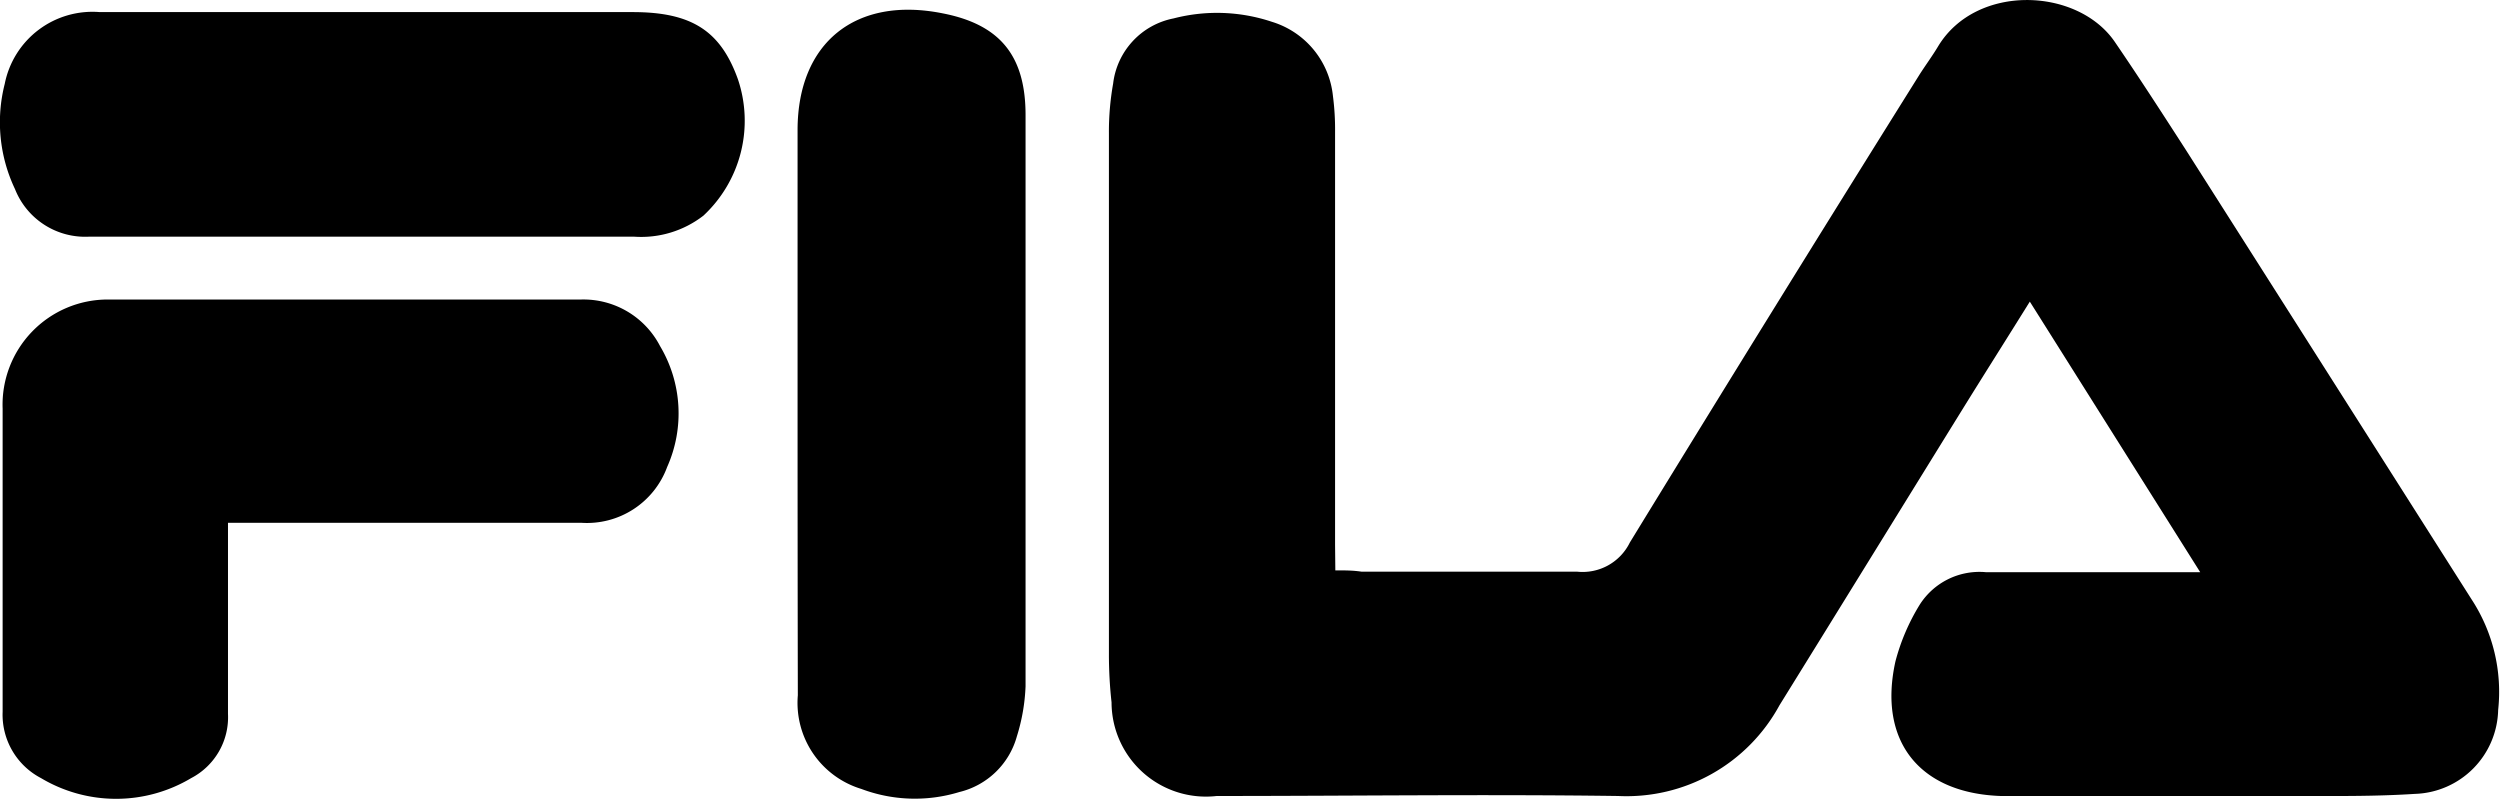
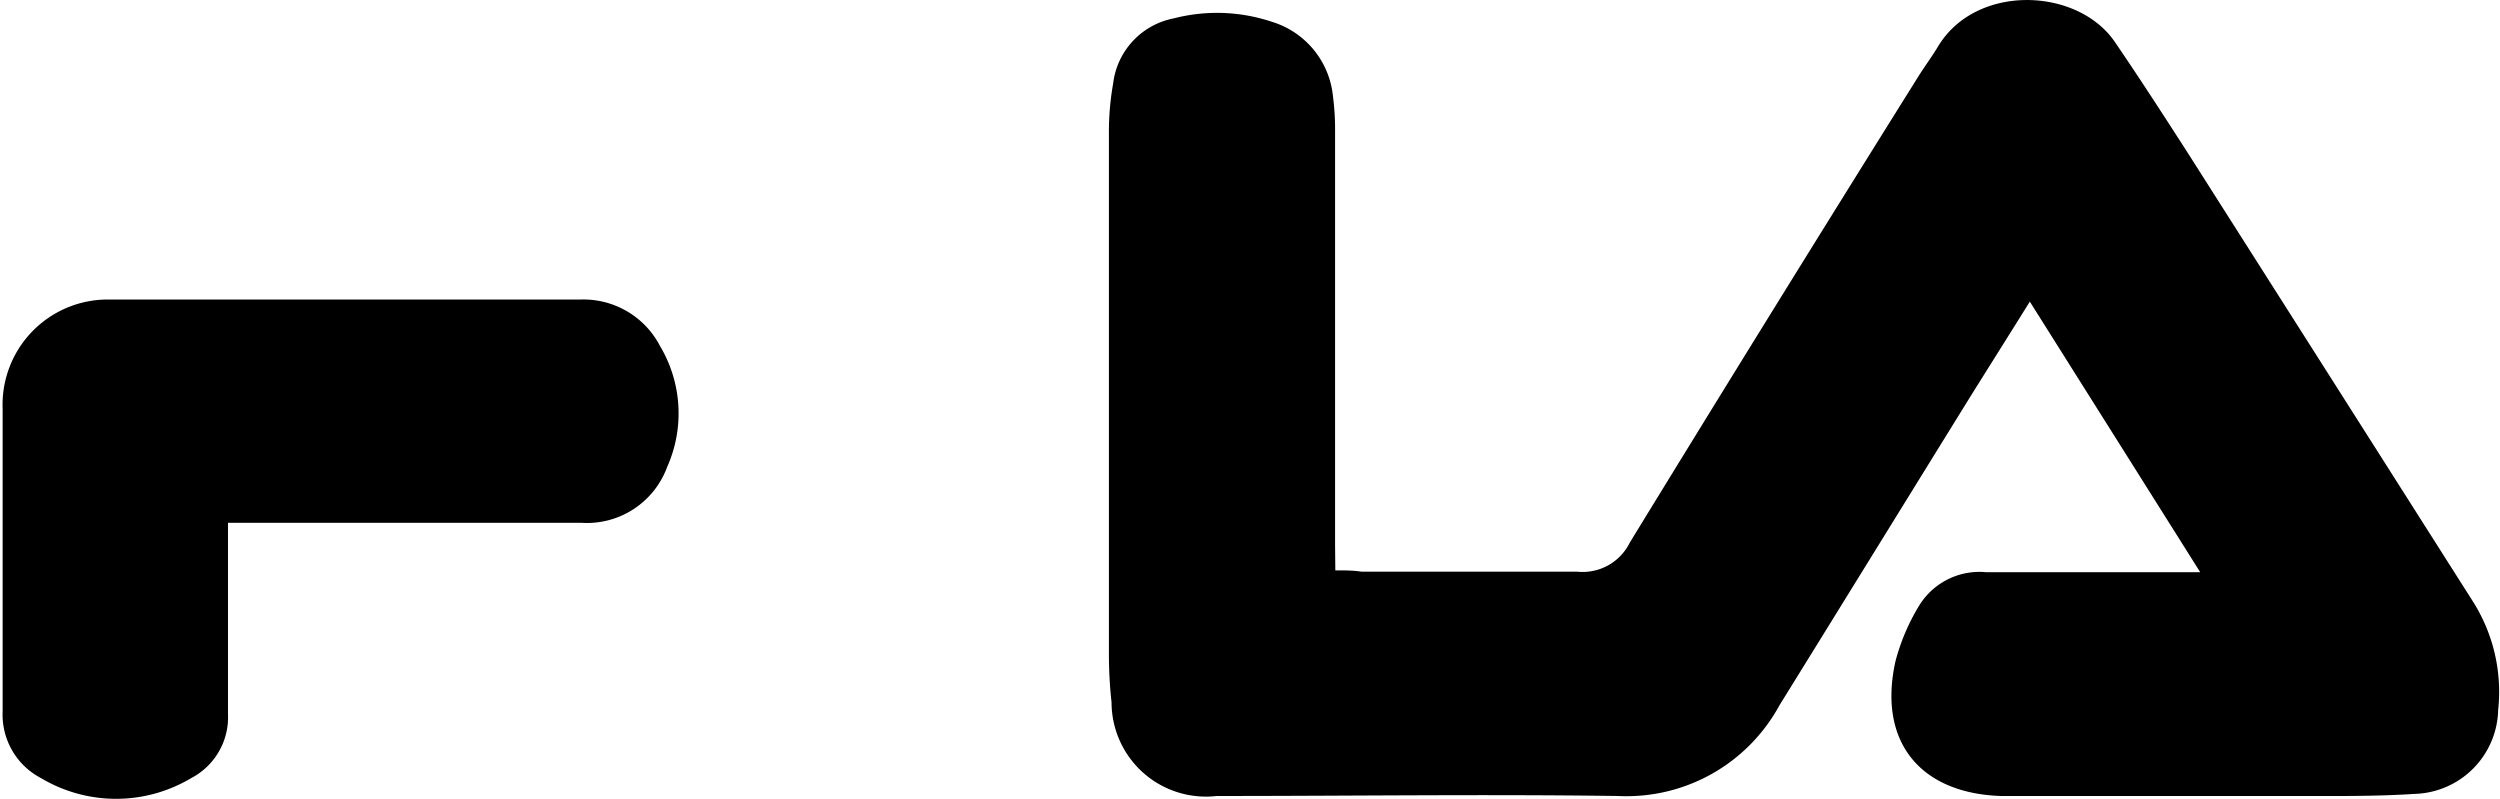
<svg xmlns="http://www.w3.org/2000/svg" viewBox="0 0 95.07 30.39">
  <defs>
    <style>.cls-1{fill:#000;}</style>
  </defs>
  <title>logo-fila</title>
  <g id="Layer_2" data-name="Layer 2">
    <g id="_24_Grid_Col" data-name="24 Grid Col">
      <path class="cls-1" d="M50.78,21.69c.38,0,.67,0,1,.05,2.73,0,5.47,0,8.2,0a2,2,0,0,0,2-1.11Q67.43,11.73,73,2.83c.23-.36.49-.71.71-1.08C75.16-.63,79-.48,80.42,1.59c.93,1.36,1.82,2.74,2.71,4.12Q88.57,14.26,94,22.81A6.42,6.42,0,0,1,95,27a3.27,3.27,0,0,1-3.17,3.19c-1.54.1-3.08.08-4.63.08H76.08c-3.1-.11-4.67-2.1-4-5.12A7.93,7.93,0,0,1,73,23a2.69,2.69,0,0,1,2.53-1.24h7.14c.29,0,.58,0,1,0L77.19,11.47c-.89,1.43-1.74,2.77-2.57,4.11C72.3,19.33,70,23.06,67.67,26.82a6.62,6.62,0,0,1-6.14,3.45c-5.09-.07-10.17,0-15.26,0a3.59,3.59,0,0,1-4-3.56,16.53,16.53,0,0,1-.1-1.82q0-9.91,0-19.82a10.46,10.46,0,0,1,.16-1.89A2.87,2.87,0,0,1,44.63.7a6.58,6.58,0,0,1,3.74.13,3.3,3.3,0,0,1,2.32,2.83A9.78,9.78,0,0,1,50.77,5q0,7.86,0,15.72Z" />
      <path class="cls-1" d="M8.67,19.89c0,.34,0,.62,0,.89,0,2.12,0,4.25,0,6.37a2.61,2.61,0,0,1-1.4,2.44,5.57,5.57,0,0,1-5.71,0A2.72,2.72,0,0,1,.1,27.07c0-3.84,0-7.69,0-11.53a4,4,0,0,1,4-4.15c6,0,12,0,18,0a3.28,3.28,0,0,1,3,1.77,5,5,0,0,1,.27,4.6,3.25,3.25,0,0,1-3.28,2.12H8.67Z" />
-       <path class="cls-1" d="M30.33,15.43q0-5.24,0-10.48c0-3.33,2.21-5.11,5.53-4.44C38.05.94,39,2.14,39,4.38c0,7.24,0,14.48,0,21.72A7.28,7.28,0,0,1,38.67,28a3,3,0,0,1-2.19,2.12A5.78,5.78,0,0,1,32.75,30a3.42,3.42,0,0,1-2.41-3.56Q30.33,20.93,30.33,15.43Z" />
-       <path class="cls-1" d="M13.94,9c-3.52,0-7,0-10.55,0A2.87,2.87,0,0,1,.57,7.19a5.91,5.91,0,0,1-.39-4A3.4,3.4,0,0,1,3.79.46c1.44,0,2.88,0,4.33,0H24.06c2.24,0,3.34.71,4,2.55A4.93,4.93,0,0,1,26.75,8.2,3.86,3.86,0,0,1,24.11,9c-3.39,0-6.78,0-10.17,0Z" />
    </g>
  </g>
</svg>